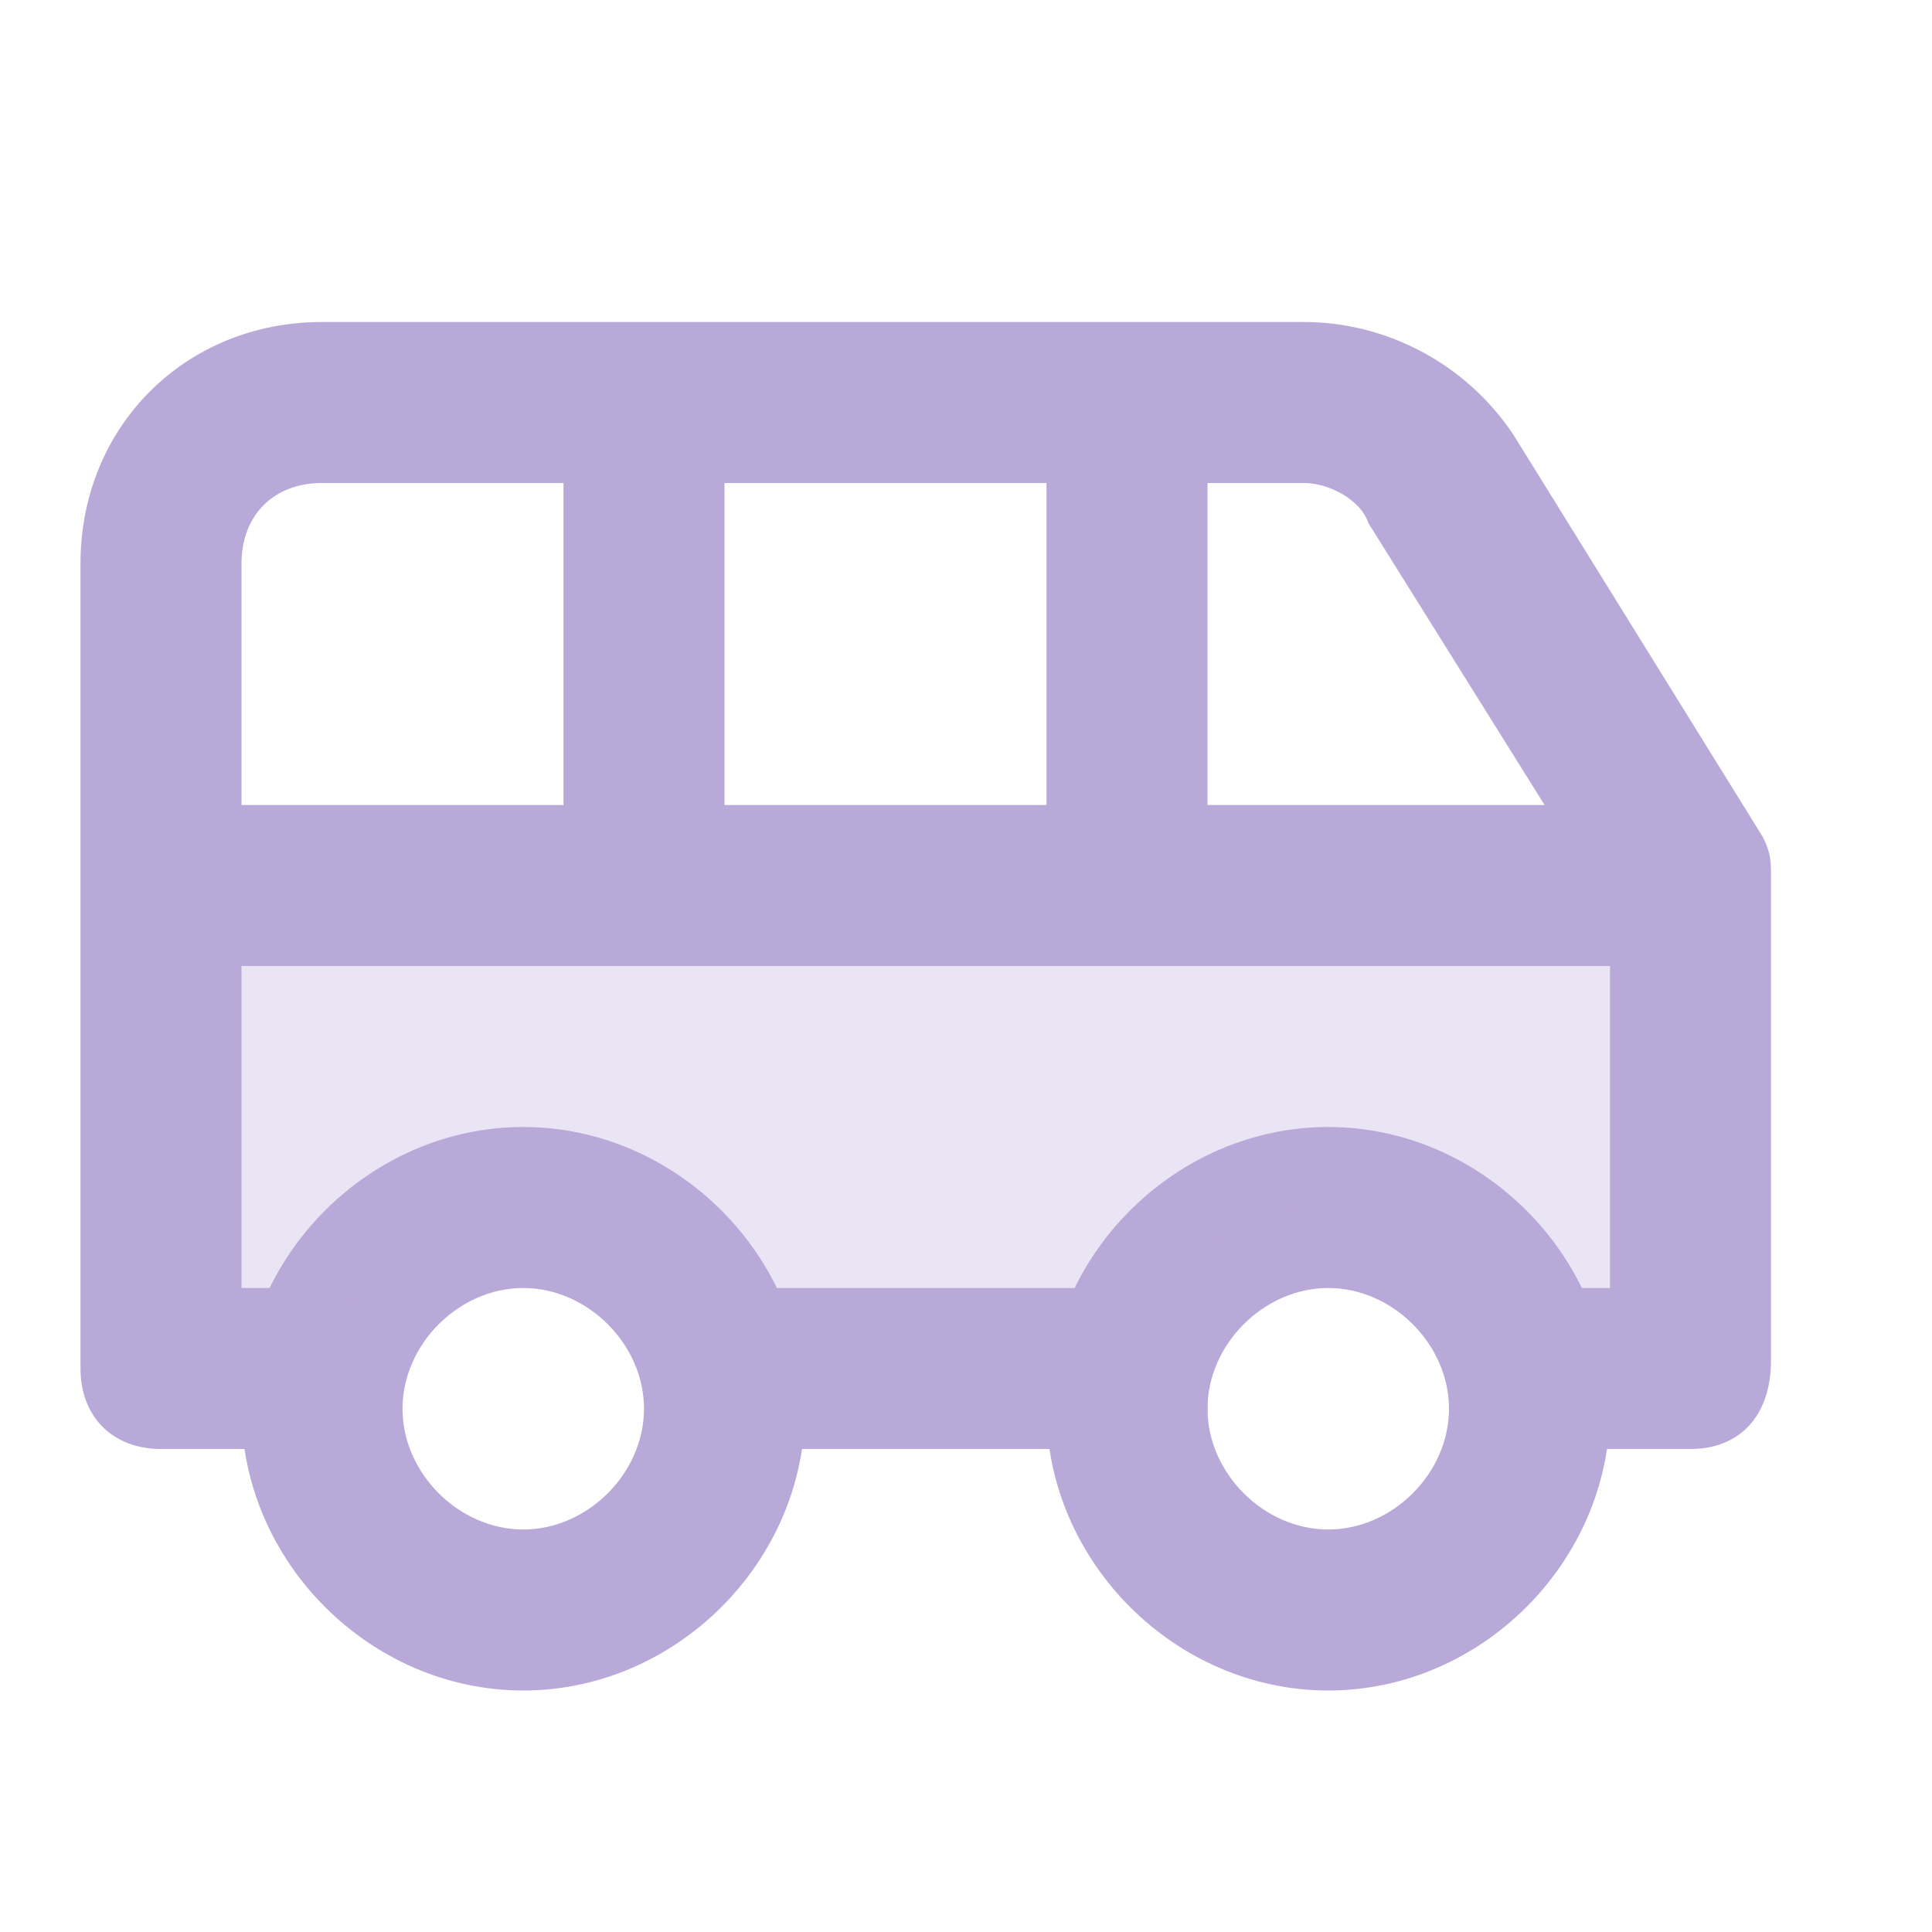
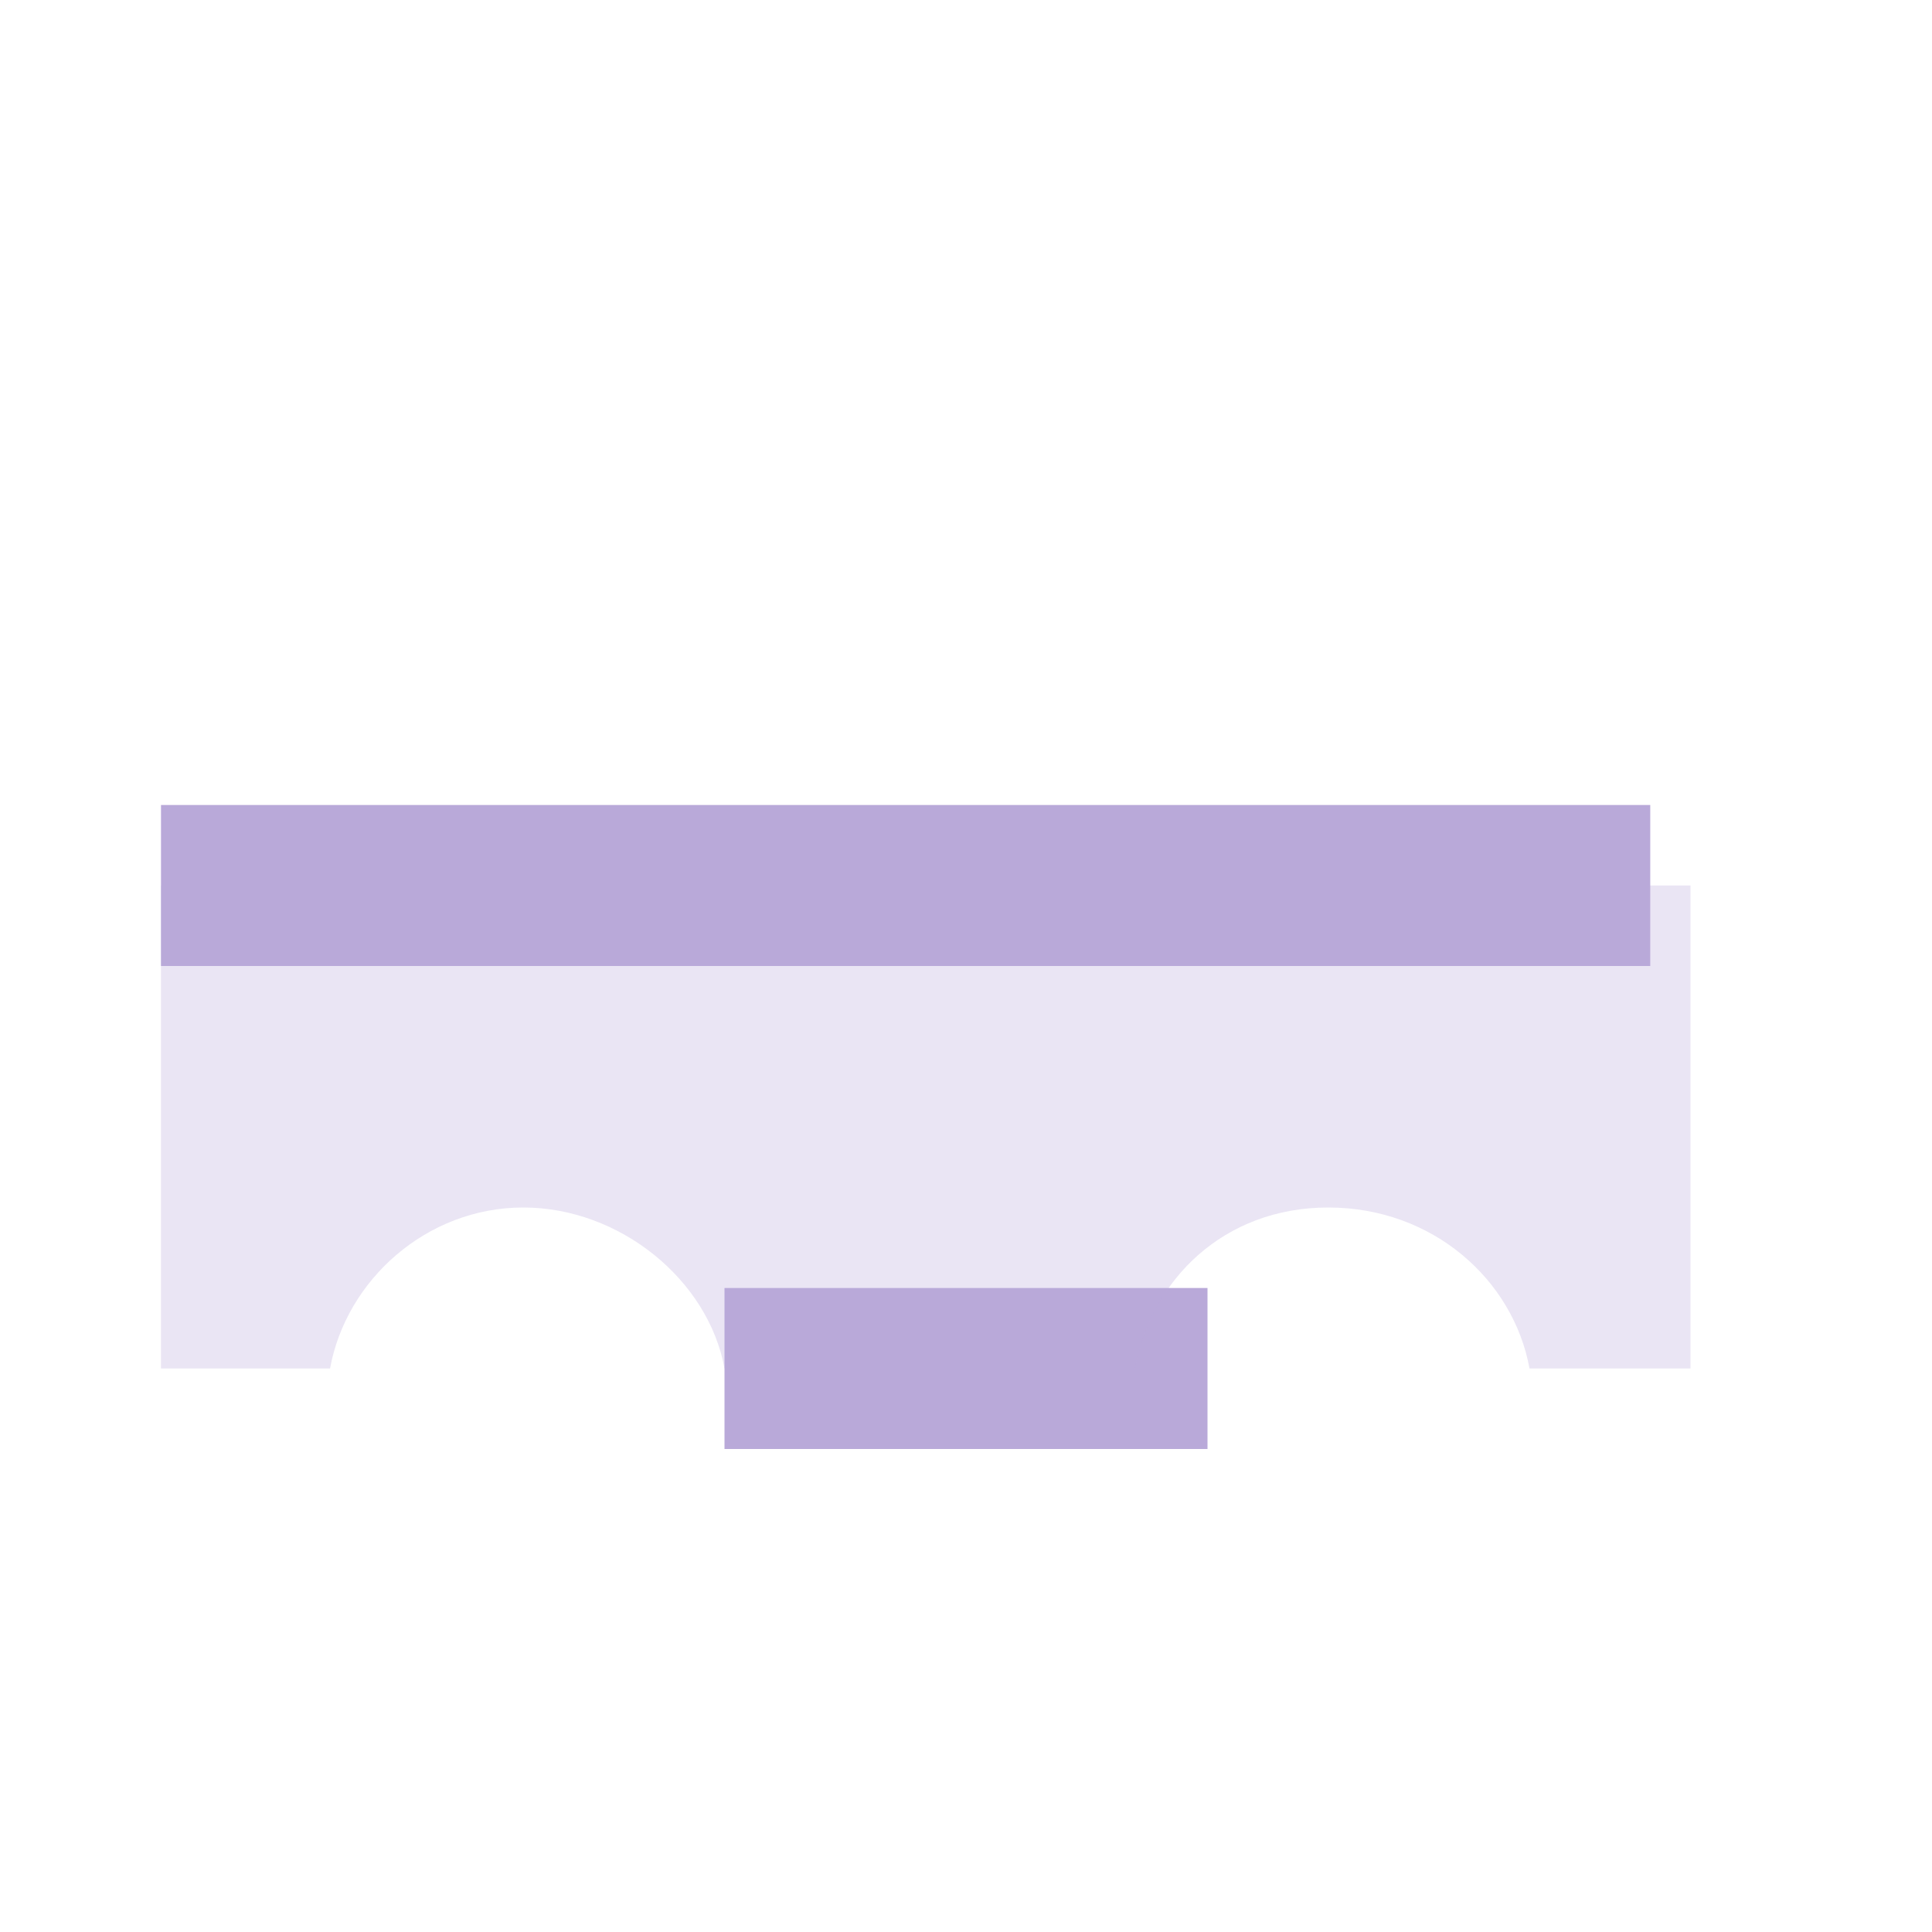
<svg xmlns="http://www.w3.org/2000/svg" width="36" height="36" viewBox="0 0 36 36" fill="none">
-   <path d="M9.75 31.5C6.9 31.5 4.5 29.1 4.5 26.25C4.5 23.4 6.9 21 9.75 21C12.6 21 15 23.4 15 26.25C15 29.1 12.6 31.5 9.75 31.5ZM9.75 24C8.55 24 7.5 25.05 7.5 26.25C7.5 27.45 8.55 28.5 9.75 28.5C10.95 28.5 12 27.45 12 26.25C12 25.05 10.95 24 9.75 24ZM24.75 31.5C21.9 31.5 19.5 29.1 19.5 26.25C19.5 23.4 21.9 21 24.75 21C27.6 21 30 23.4 30 26.25C30 29.1 27.6 31.5 24.75 31.5ZM24.75 24C23.55 24 22.5 25.05 22.5 26.25C22.5 27.45 23.55 28.5 24.75 28.5C25.95 28.5 27 27.45 27 26.25C27 25.05 25.95 24 24.75 24ZM10.5 7.5H13.5V16.5H10.5V7.5ZM19.5 7.5H22.5V16.5H19.5V7.5Z" fill="#B9A9D9" />
  <path d="M3 15H30.75V18H3V15ZM13.5 24H22.5V27H13.5V24Z" fill="#B9A9D9" />
  <path opacity="0.3" d="M31.5 16.5V25.5H28.5C28.2 23.85 26.7 22.5 24.75 22.5C22.8 22.5 21.45 23.85 21.15 25.5H13.5C13.2 23.85 11.55 22.5 9.75 22.5C7.95 22.5 6.45 23.85 6.15 25.5H3V16.5H31.5Z" fill="#B9A9D9" />
-   <path d="M31.5 27H28.5V24H30V16.95L25.5 9.75C25.35 9.3 24.75 9 24.3 9H6C5.1 9 4.5 9.6 4.5 10.5V24H6V27H3C2.1 27 1.5 26.4 1.5 25.5V10.5C1.5 7.95 3.45 6 6 6H24.3C25.8 6 27.3 6.75 28.2 8.1L32.85 15.6C33 15.9 33 16.05 33 16.35V25.35C33 26.4 32.4 27 31.5 27Z" fill="#B9A9D9" />
</svg>